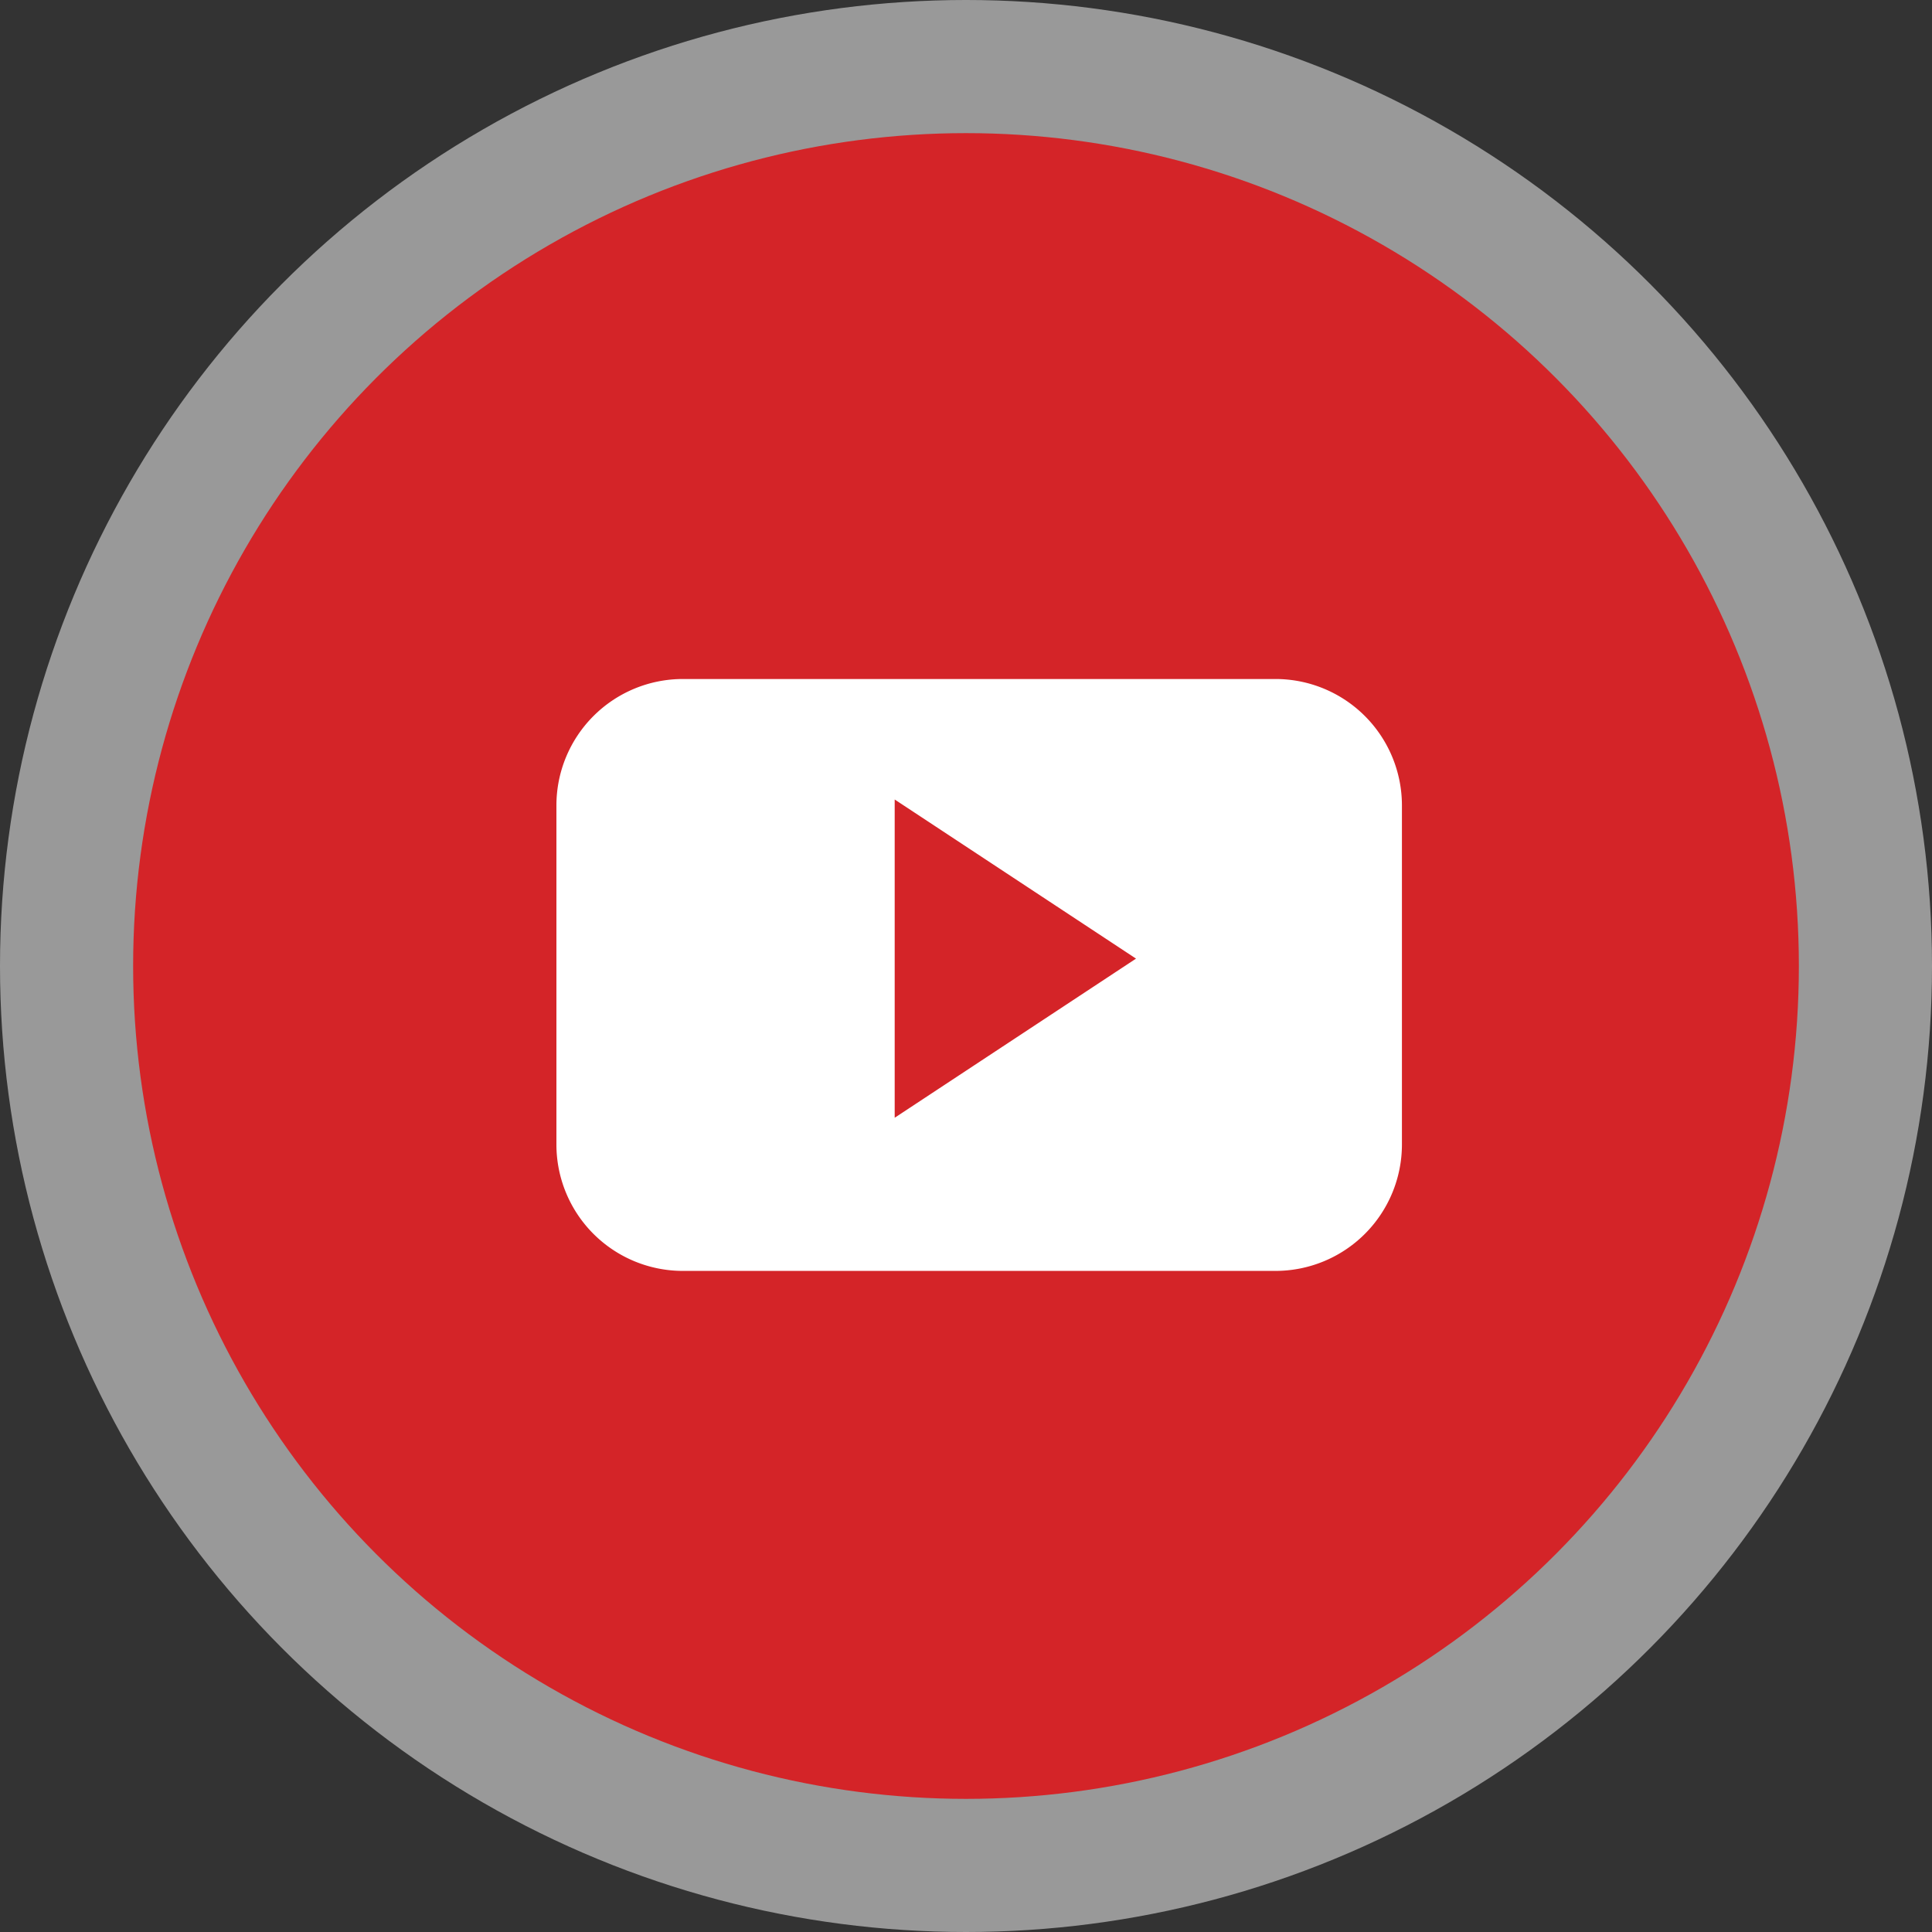
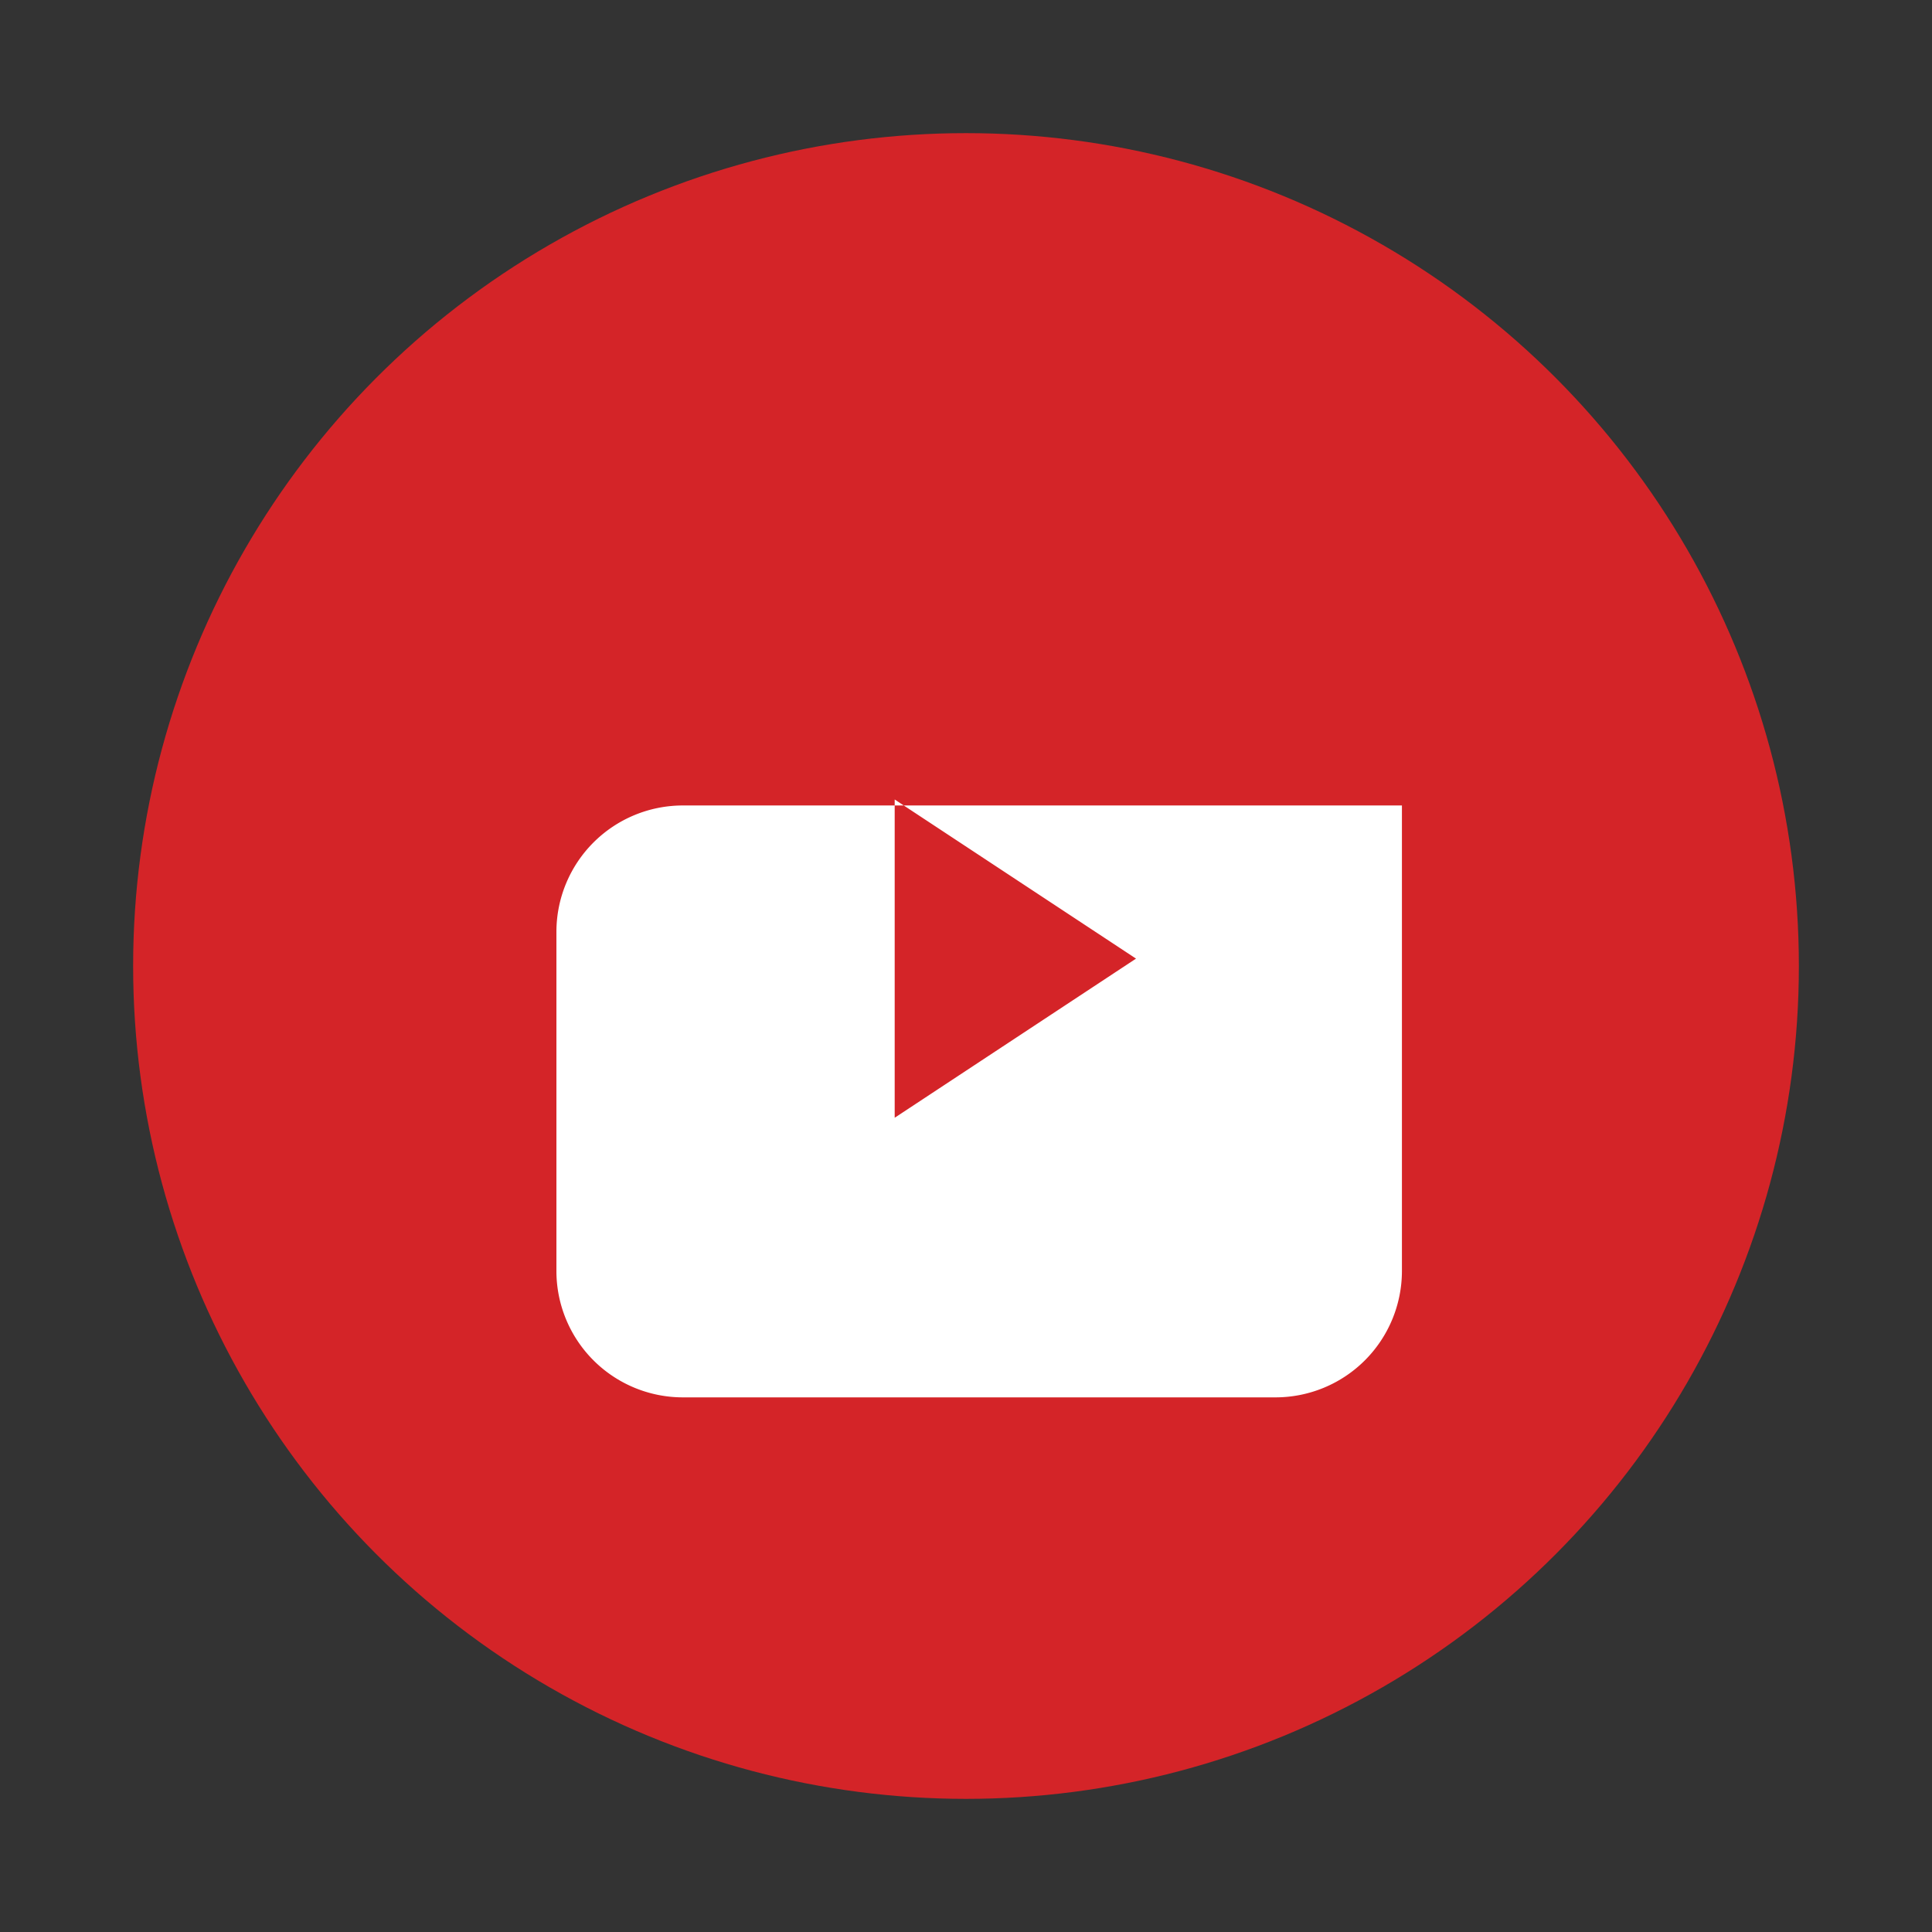
<svg xmlns="http://www.w3.org/2000/svg" viewBox="0 0 55 55">
  <rect x="0" y="0" width="55" height="55" fill="#333333" stroke="none" />
  <defs>
    <style>.cls-1,.cls-3{fill:#fff;}.cls-1{opacity:0.5;}.cls-2{fill:#d42428;}</style>
  </defs>
  <title>youtube</title>
  <g id="Capa_2" data-name="Capa 2">
    <g id="Capa_1-2" data-name="Capa 1">
-       <circle class="cls-1" cx="27.5" cy="27.5" r="27.5" />
      <circle class="cls-2" cx="27.5" cy="27.5" r="23.71" />
-       <path class="cls-3" d="M39.91,22.93a3.6,3.6,0,0,0-3.6-3.6H19.44a3.6,3.6,0,0,0-3.6,3.6v9.65a3.6,3.6,0,0,0,3.6,3.6H36.31a3.6,3.6,0,0,0,3.6-3.6V22.93ZM25.47,31.82V22.76l6.87,4.53Z" />
+       <path class="cls-3" d="M39.91,22.93H19.44a3.6,3.6,0,0,0-3.6,3.6v9.65a3.6,3.6,0,0,0,3.6,3.6H36.31a3.6,3.6,0,0,0,3.6-3.6V22.93ZM25.47,31.82V22.76l6.87,4.53Z" />
    </g>
  </g>
</svg>